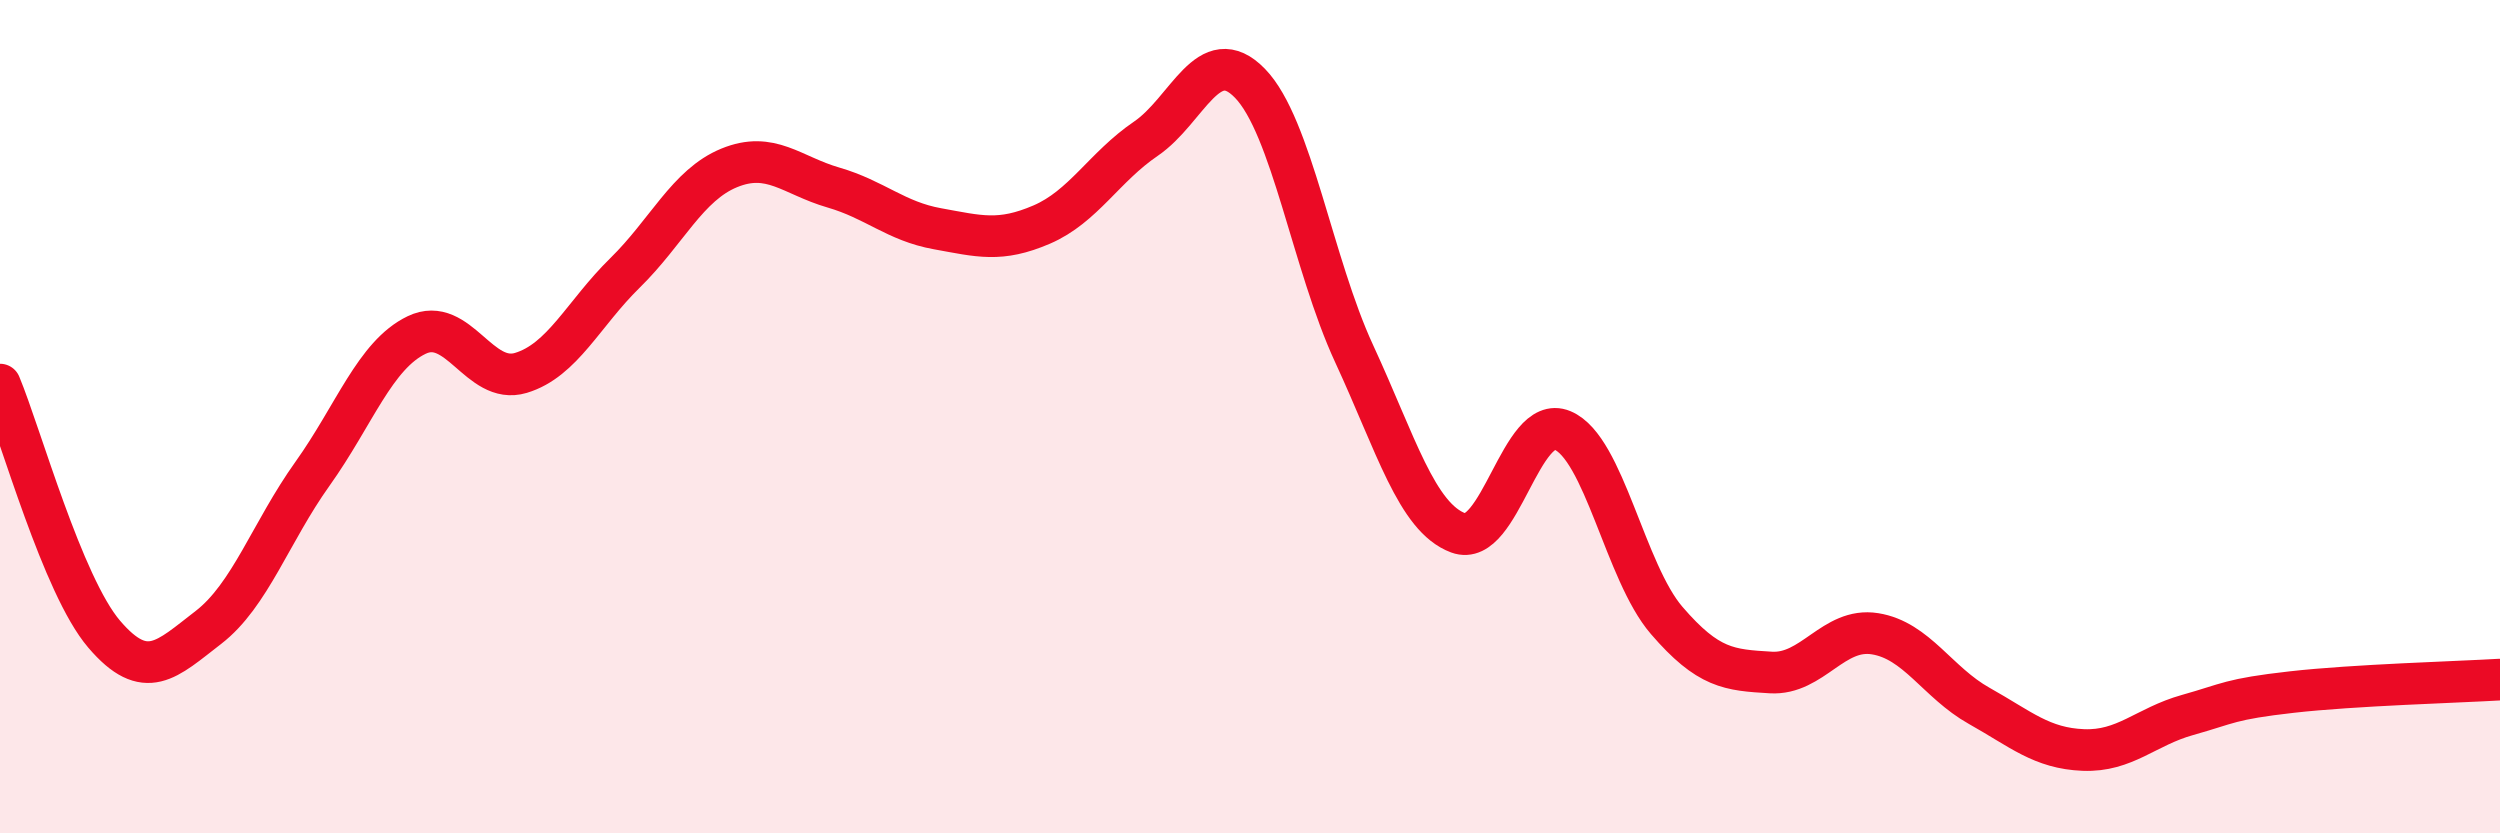
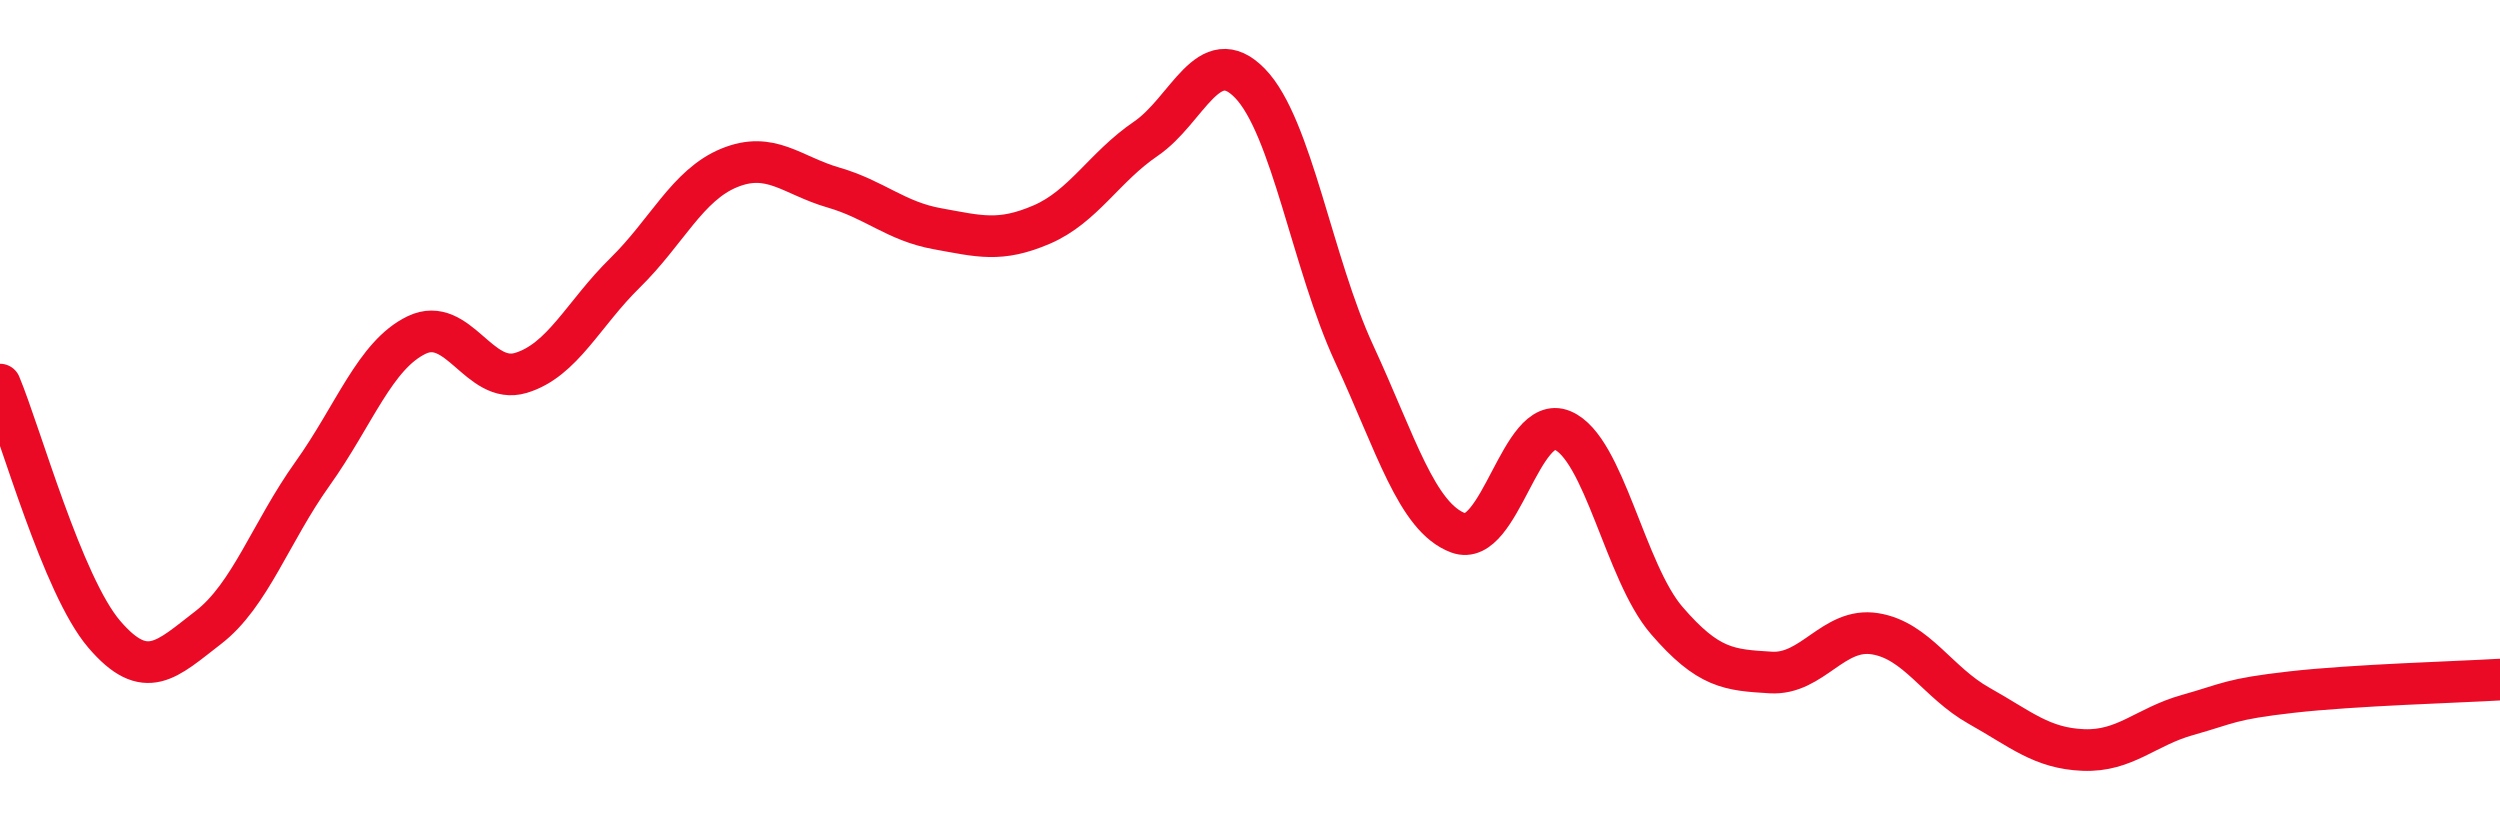
<svg xmlns="http://www.w3.org/2000/svg" width="60" height="20" viewBox="0 0 60 20">
-   <path d="M 0,9.23 C 0.5,10.43 1.5,14.05 2.5,15.22 C 3.5,16.39 4,15.83 5,15.06 C 6,14.29 6.5,12.77 7.5,11.37 C 8.5,9.97 9,8.52 10,8.04 C 11,7.56 11.5,9.25 12.5,8.95 C 13.5,8.65 14,7.53 15,6.55 C 16,5.57 16.5,4.44 17.5,4.03 C 18.5,3.62 19,4.21 20,4.5 C 21,4.79 21.5,5.31 22.5,5.49 C 23.5,5.67 24,5.82 25,5.39 C 26,4.96 26.5,4.01 27.5,3.33 C 28.5,2.65 29,0.97 30,2 C 31,3.03 31.5,6.33 32.5,8.49 C 33.5,10.65 34,12.42 35,12.79 C 36,13.16 36.5,9.91 37.5,10.33 C 38.5,10.75 39,13.73 40,14.89 C 41,16.05 41.5,16.08 42.5,16.14 C 43.5,16.2 44,15.05 45,15.21 C 46,15.37 46.5,16.38 47.5,16.94 C 48.5,17.5 49,17.96 50,18 C 51,18.04 51.5,17.44 52.5,17.16 C 53.5,16.88 53.5,16.78 55,16.61 C 56.5,16.44 59,16.37 60,16.31L60 20L0 20Z" fill="#EB0A25" opacity="0.1" stroke-linecap="round" stroke-linejoin="round" />
  <path d="M 0,9.23 C 0.5,10.43 1.5,14.05 2.5,15.22 C 3.5,16.39 4,15.83 5,15.06 C 6,14.29 6.5,12.77 7.5,11.37 C 8.5,9.97 9,8.52 10,8.04 C 11,7.56 11.5,9.25 12.5,8.95 C 13.5,8.65 14,7.53 15,6.55 C 16,5.57 16.5,4.44 17.5,4.03 C 18.5,3.62 19,4.21 20,4.5 C 21,4.79 21.5,5.31 22.5,5.49 C 23.5,5.67 24,5.82 25,5.39 C 26,4.96 26.5,4.01 27.5,3.33 C 28.5,2.65 29,0.97 30,2 C 31,3.03 31.5,6.33 32.5,8.49 C 33.5,10.65 34,12.42 35,12.79 C 36,13.16 36.5,9.91 37.5,10.33 C 38.5,10.75 39,13.73 40,14.89 C 41,16.05 41.5,16.08 42.5,16.14 C 43.5,16.2 44,15.05 45,15.21 C 46,15.37 46.5,16.38 47.5,16.94 C 48.5,17.5 49,17.96 50,18 C 51,18.04 51.5,17.44 52.5,17.16 C 53.5,16.88 53.5,16.78 55,16.61 C 56.5,16.44 59,16.37 60,16.31" stroke="#EB0A25" stroke-width="1" fill="none" stroke-linecap="round" stroke-linejoin="round" />
</svg>